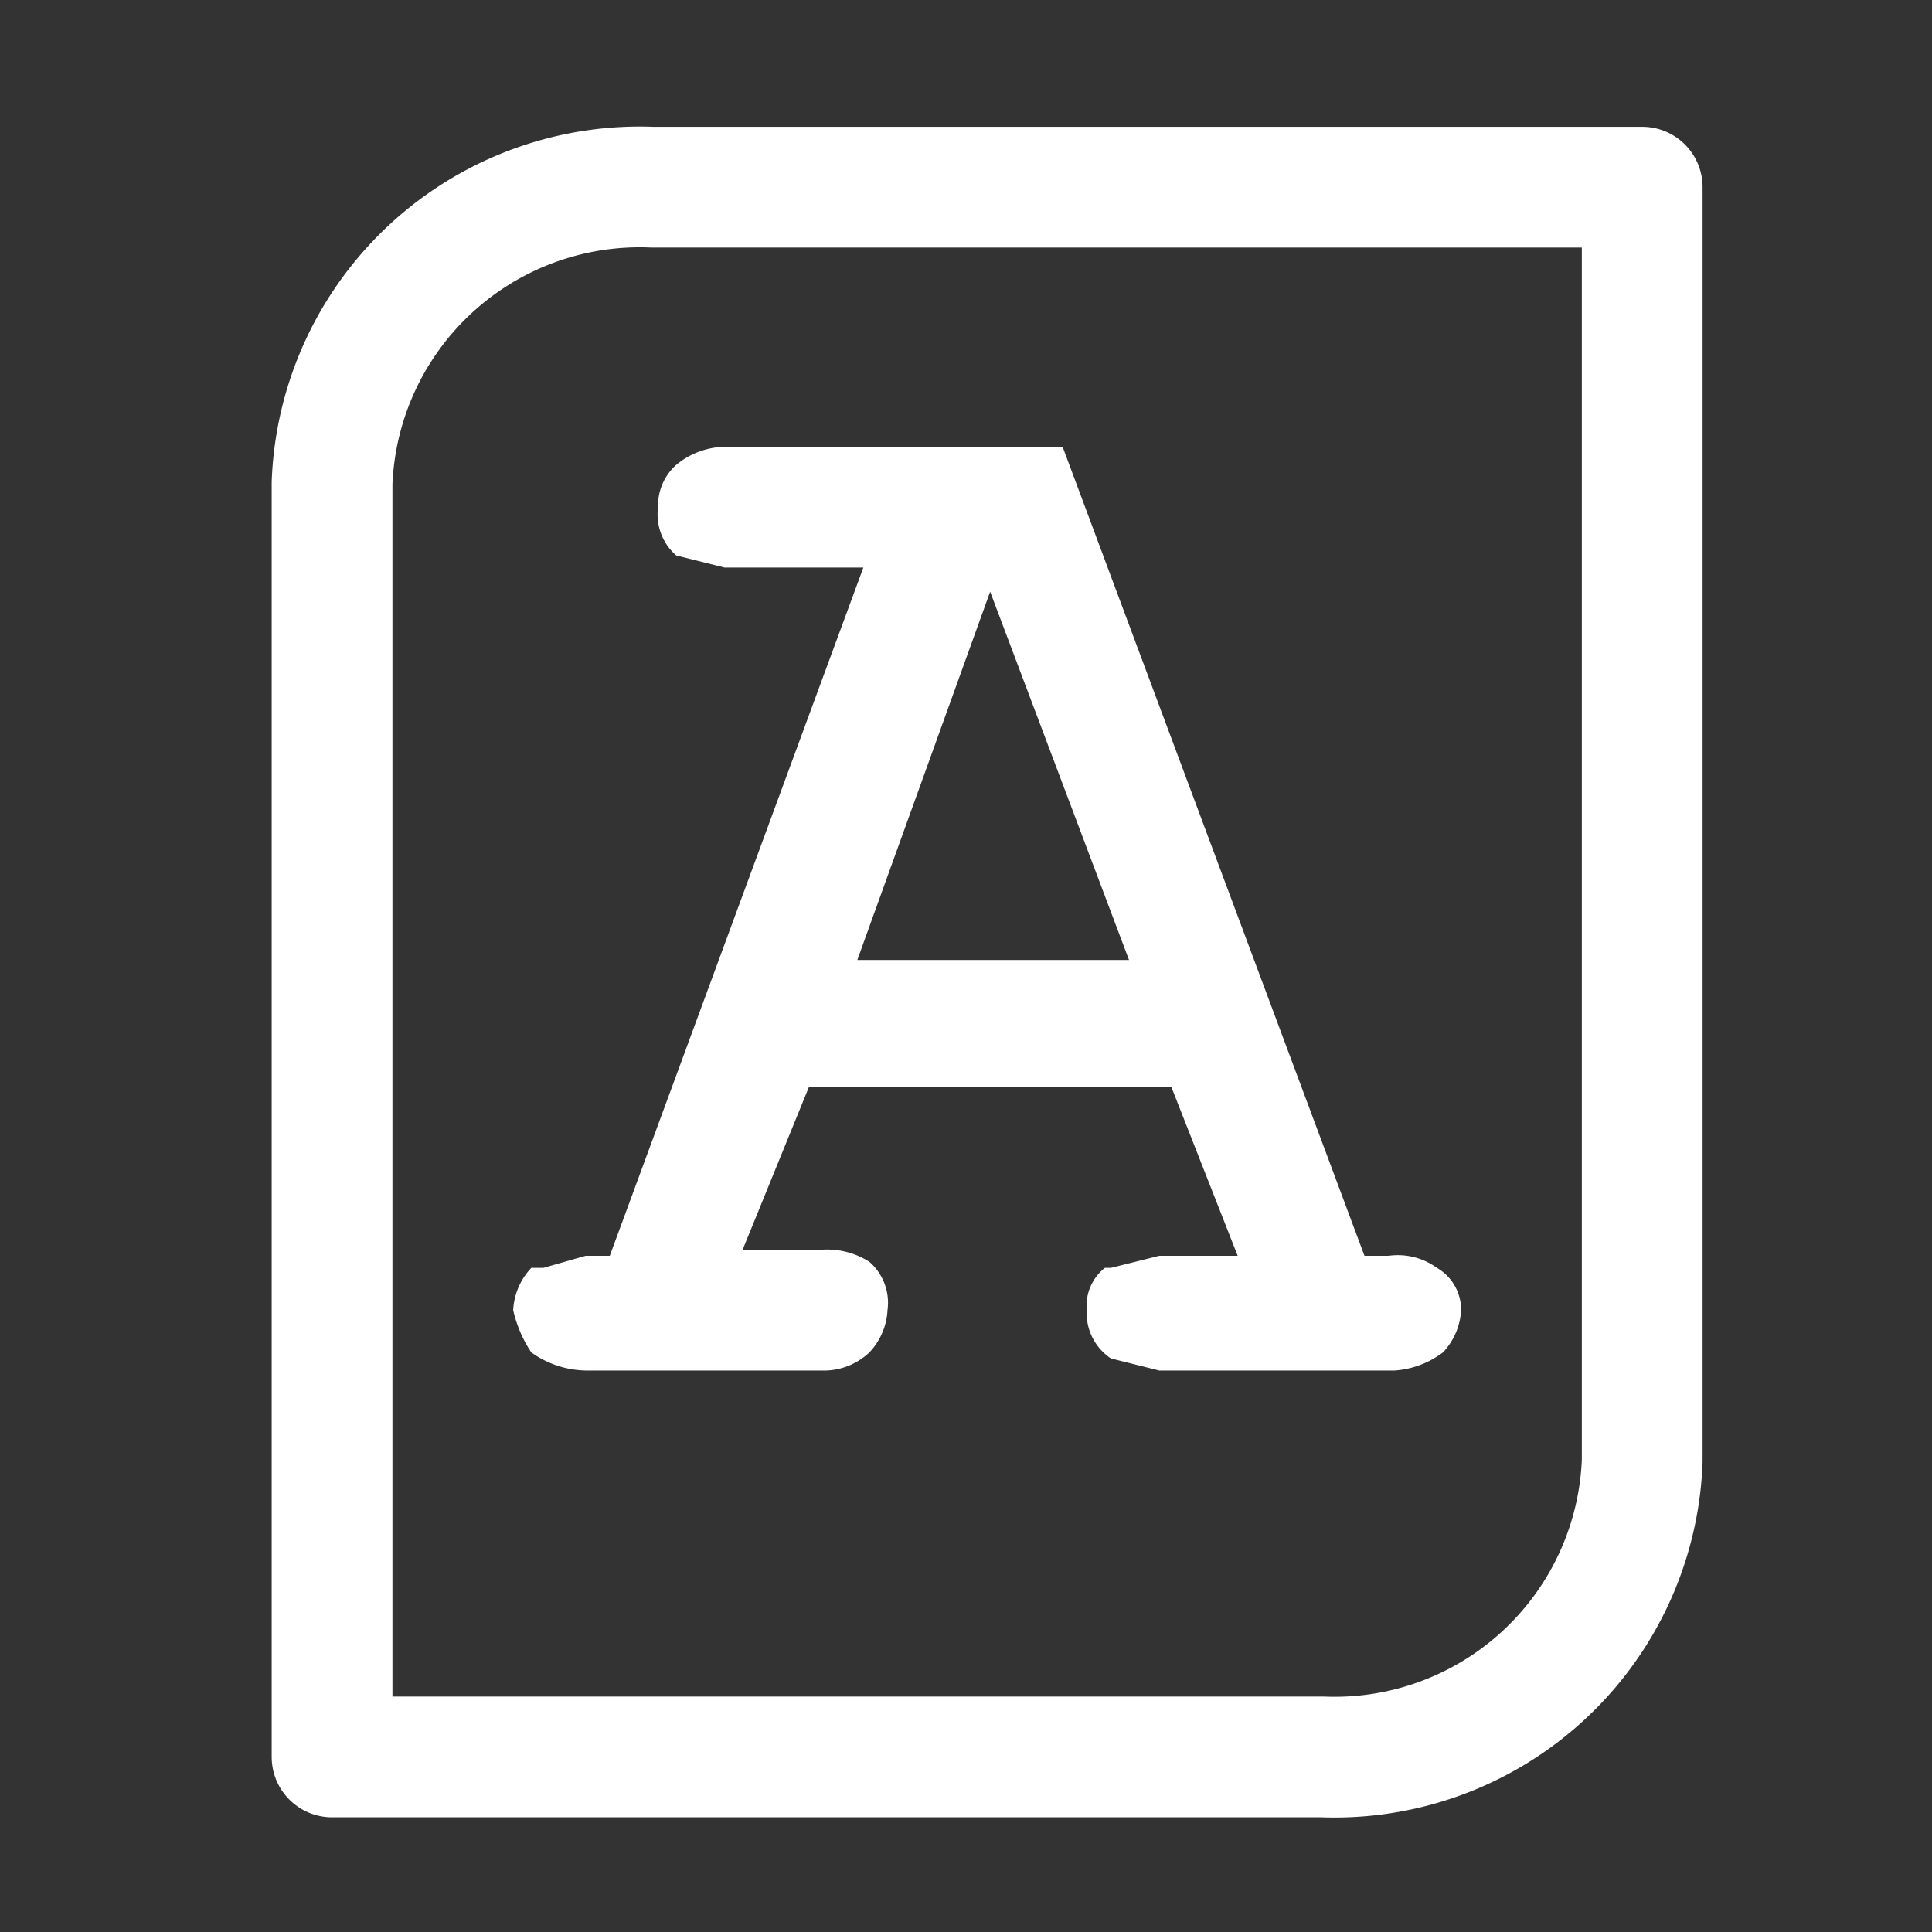
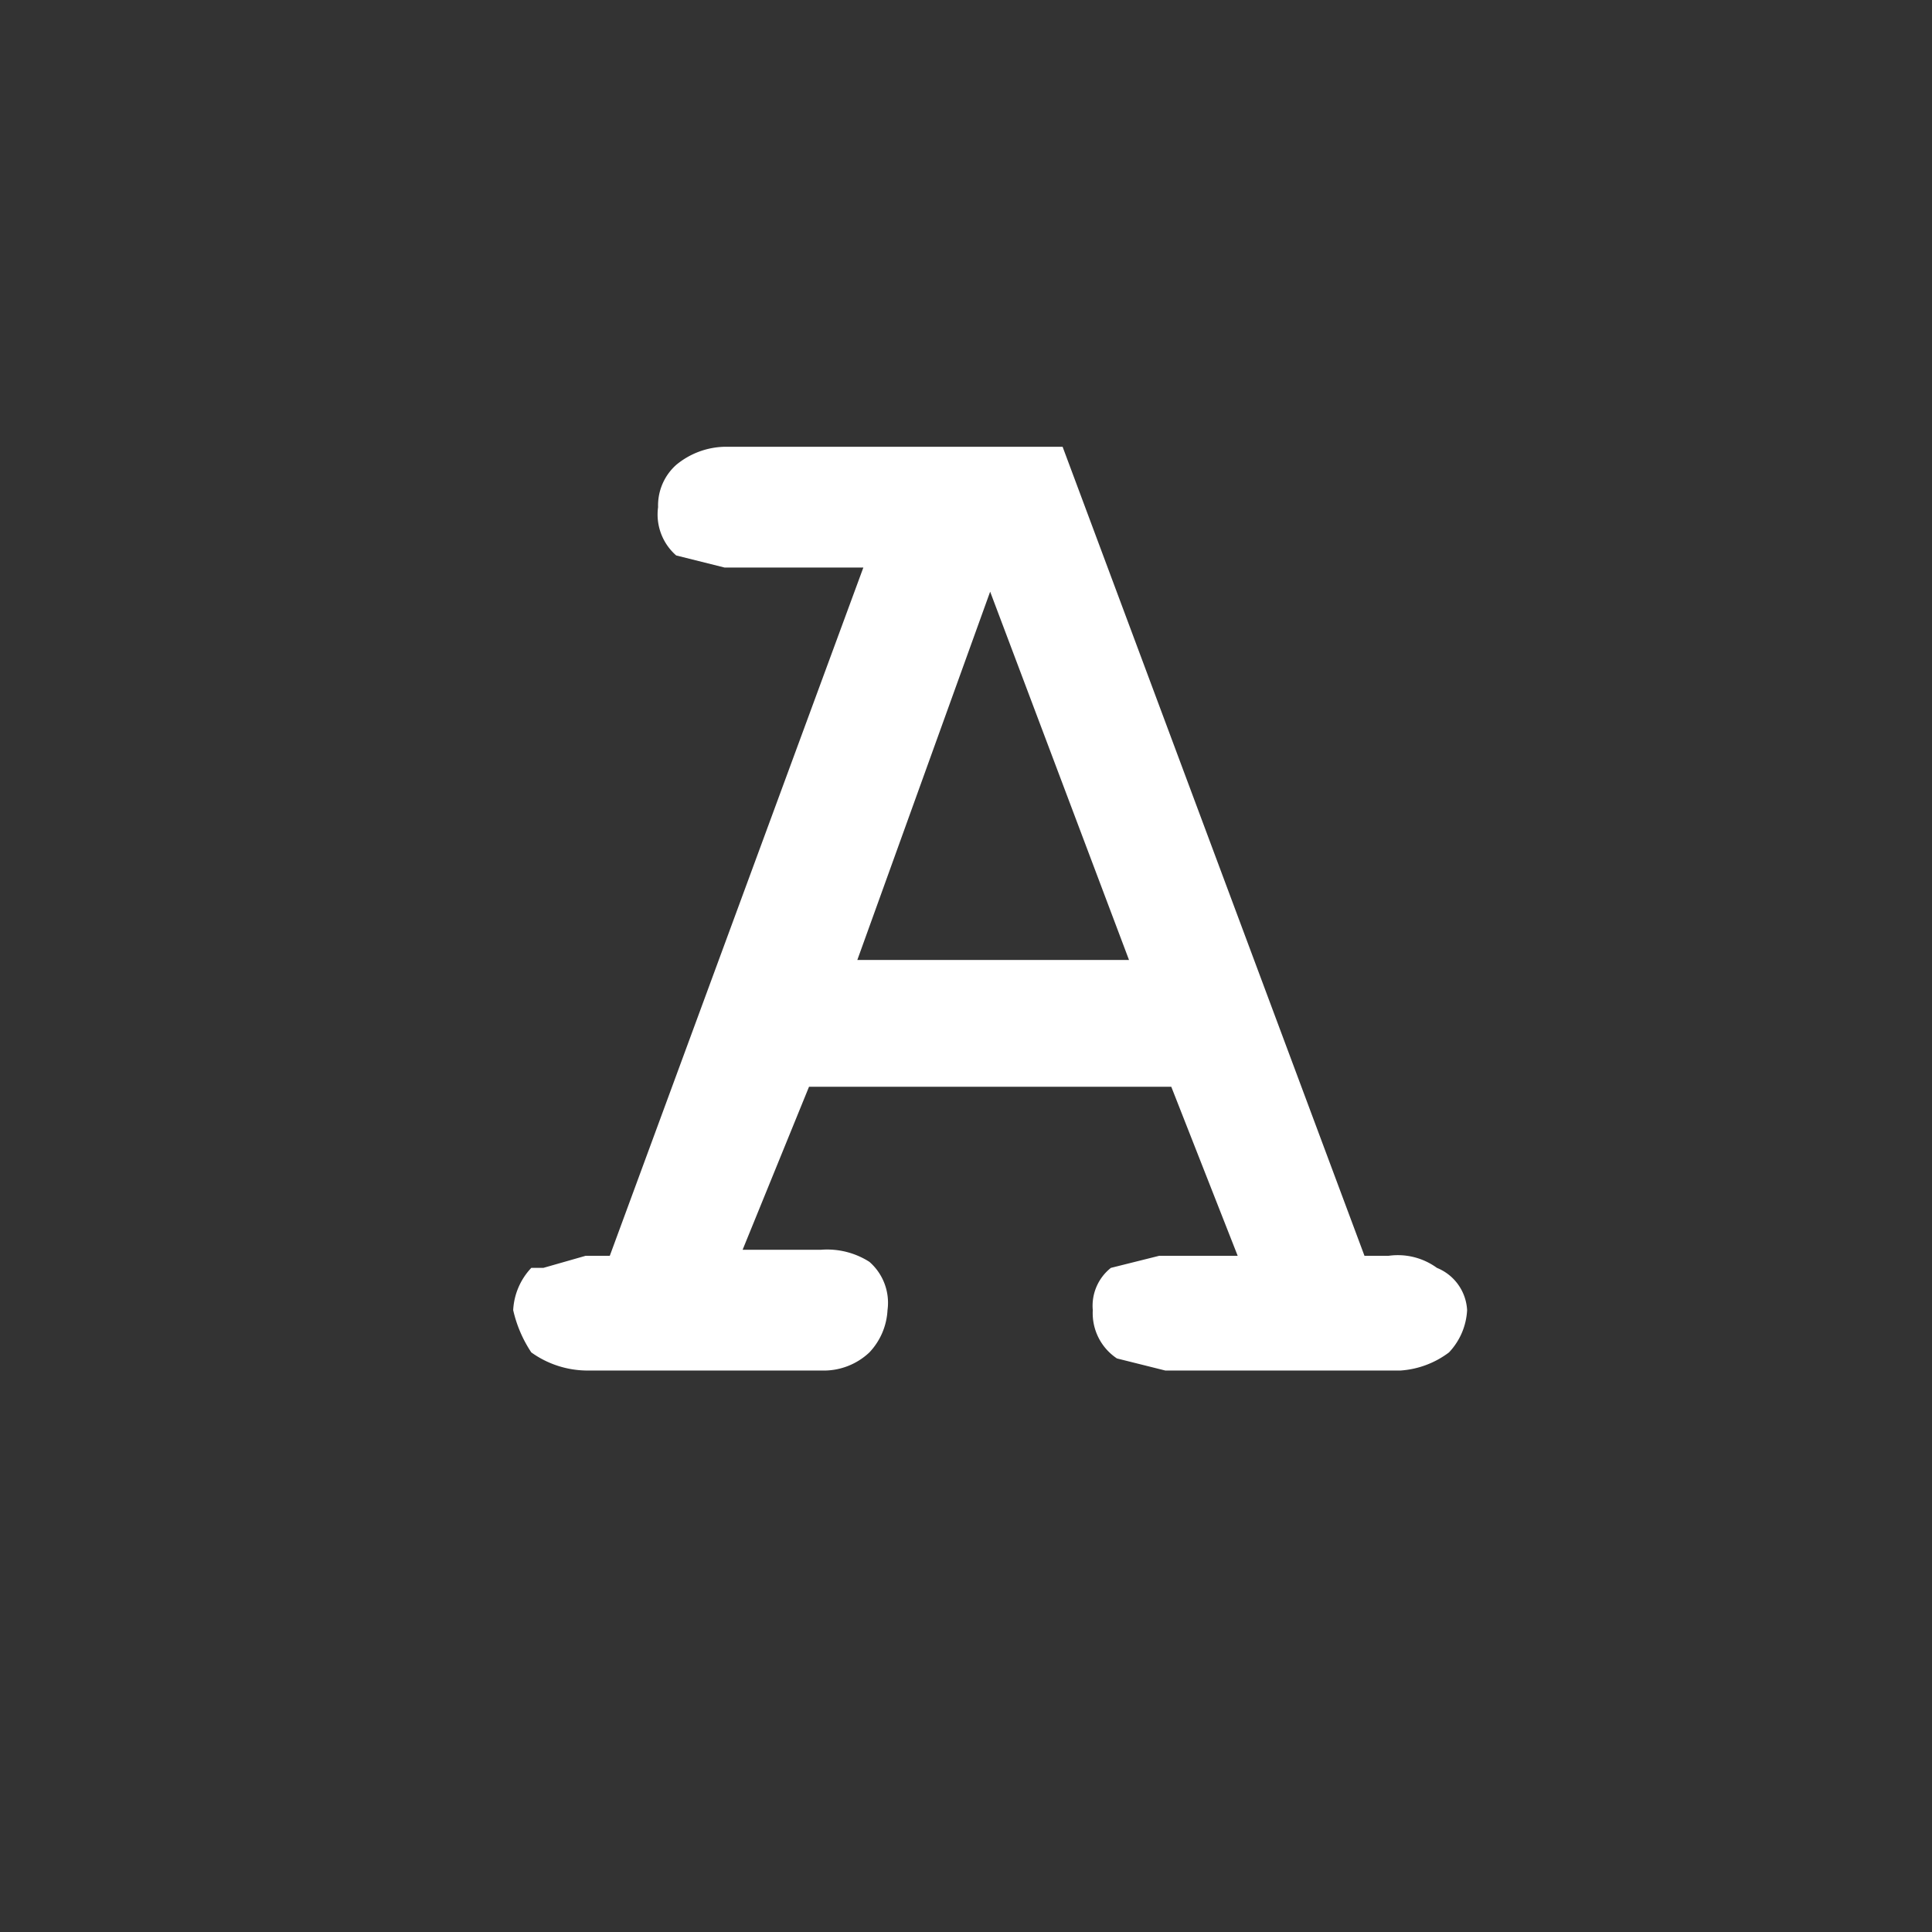
<svg xmlns="http://www.w3.org/2000/svg" id="Ebene_1" data-name="Ebene 1" viewBox="0 0 32 32">
  <rect x="0" y="0" width="32" height="32" fill="#333333" stroke="none" />
  <defs>
    <style>.cls-1{fill:none;stroke:#fff;stroke-linejoin:round;stroke-width:2px;}.cls-2{fill:#fff;}</style>
  </defs>
  <g id="Icons_Tools_meine_Notizen" data-name="Icons/Tools_meine_Notizen">
-     <path id="Rectangle" class="cls-1" d="M10.8,3.1H27.2V24.2a5.1,5.1,0,0,1-5.3,4.9H5.5V8A5.1,5.1,0,0,1,10.8,3.1Z" />
-   </g>
-   <path class="cls-2" d="M23.8,21a1.1,1.1,0,0,0-.8-.2h-.4l-5-13.4H12a1.3,1.3,0,0,0-.8.3.9.9,0,0,0-.3.7.9.9,0,0,0,.3.8l.8.2h2.3L10.1,20.8H9.7L9,21H8.8a1.1,1.1,0,0,0-.3.7,2.1,2.1,0,0,0,.3.7,1.6,1.6,0,0,0,.9.3h3.9a1.1,1.1,0,0,0,.8-.3,1.1,1.1,0,0,0,.3-.7.9.9,0,0,0-.3-.8,1.3,1.3,0,0,0-.8-.2H12.3L13.4,18h6l1.1,2.8H19.2l-.8.2h-.1a.8.8,0,0,0-.3.7.9.9,0,0,0,.4.8l.8.2h3.9a1.5,1.5,0,0,0,.8-.3,1.1,1.1,0,0,0,.3-.7A.8.8,0,0,0,23.8,21Zm-9.6-5.1,2.2-6.1,2.3,6.1Z" />
+     </g>
+   <path class="cls-2" d="M23.8,21a1.1,1.1,0,0,0-.8-.2h-.4l-5-13.4H12a1.3,1.3,0,0,0-.8.3.9.9,0,0,0-.3.7.9.9,0,0,0,.3.8l.8.2h2.3L10.1,20.8H9.7L9,21H8.8a1.1,1.1,0,0,0-.3.7,2.1,2.1,0,0,0,.3.7,1.6,1.6,0,0,0,.9.3h3.9a1.1,1.1,0,0,0,.8-.3,1.1,1.1,0,0,0,.3-.7.9.9,0,0,0-.3-.8,1.3,1.3,0,0,0-.8-.2H12.3L13.4,18h6l1.1,2.8H19.2l-.8.2a.8.8,0,0,0-.3.7.9.9,0,0,0,.4.8l.8.2h3.9a1.5,1.5,0,0,0,.8-.3,1.1,1.1,0,0,0,.3-.7A.8.8,0,0,0,23.8,21Zm-9.6-5.1,2.2-6.1,2.3,6.1Z" />
</svg>